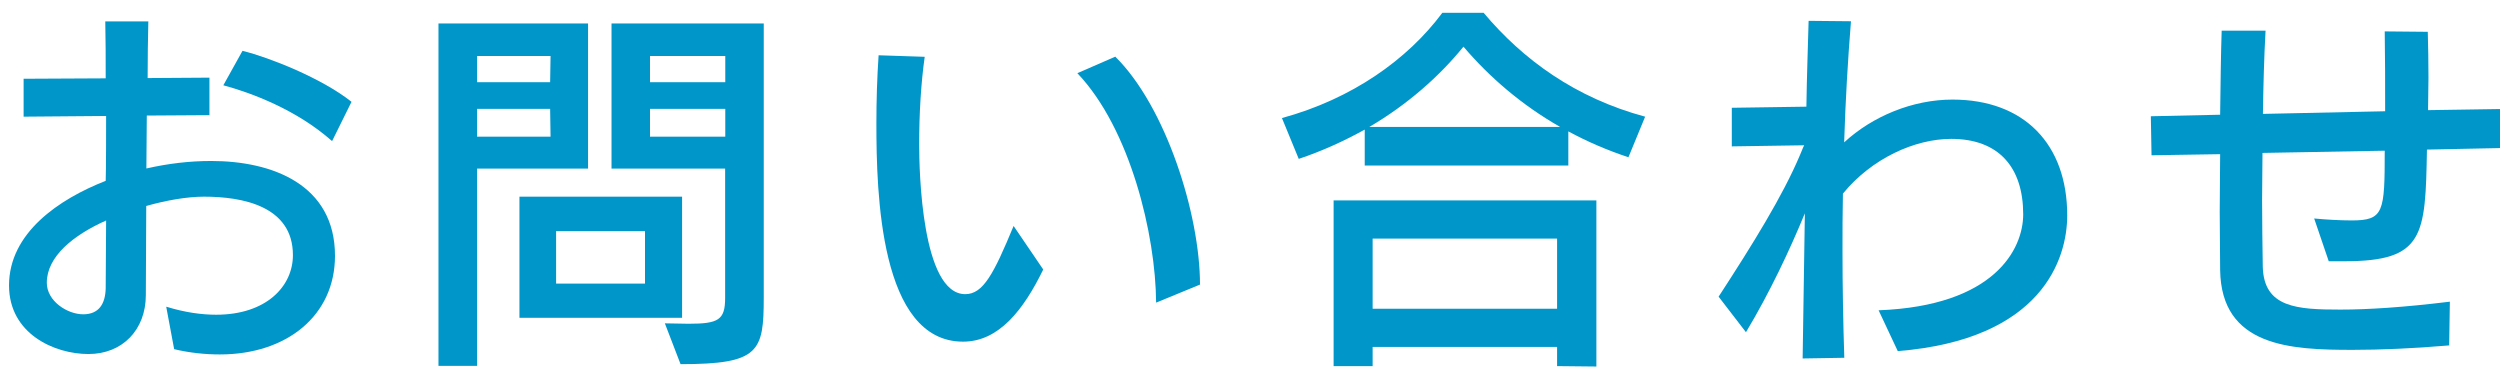
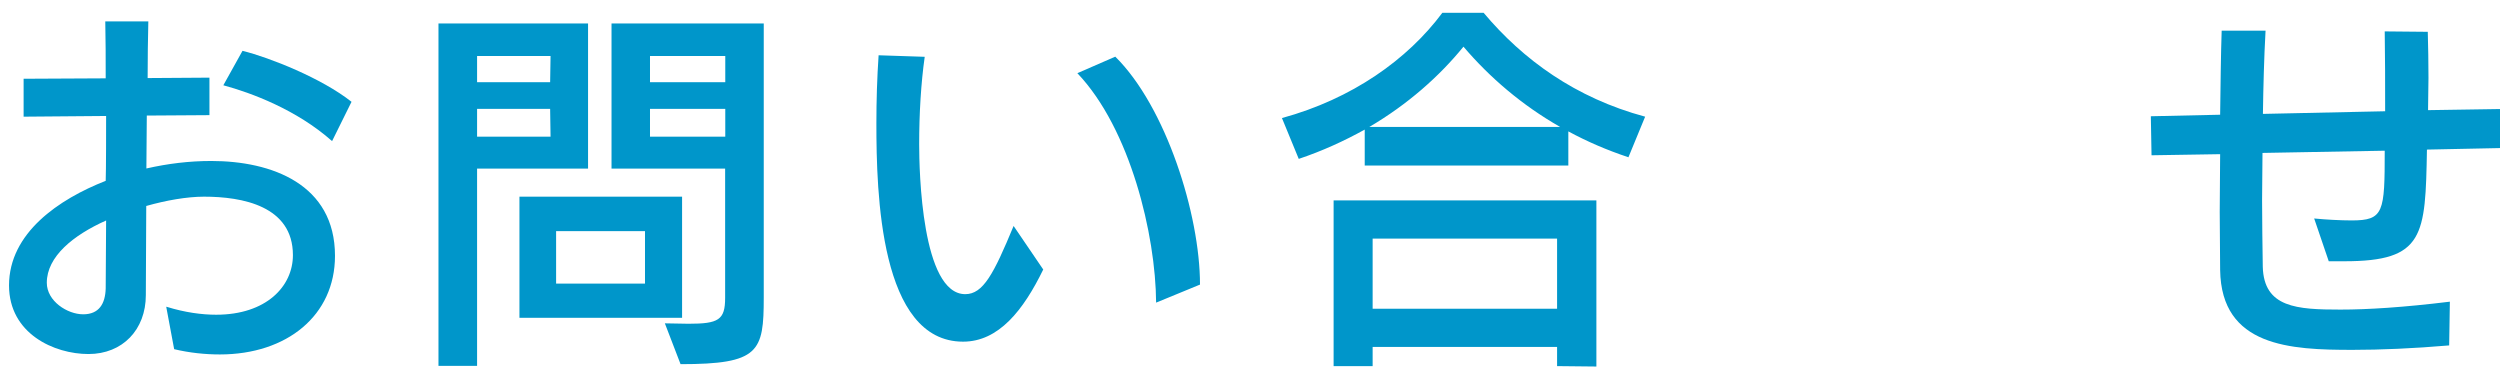
<svg xmlns="http://www.w3.org/2000/svg" id="parts" width="180" height="28" viewBox="0 0 180 28">
  <defs>
    <style>
      .cls-1 {
        fill: #0096ca;
      }
    </style>
  </defs>
  <path class="cls-1" d="m12,22.09c1.32.41,2.54.57,3.56.57,3.62,0,5.53-2.05,5.53-4.29,0-3.54-3.64-4.21-6.4-4.21-1.24,0-2.75.27-4.16.67,0,2.21-.03,4.37-.03,6.42,0,2.48-1.67,4.24-4.13,4.24s-5.72-1.46-5.72-4.94c0-3.78,3.59-6.21,6.96-7.53.03-.65.03-4,.03-4.67l-5.94.05v-2.73l5.91-.03c0-1.43,0-2.81-.03-4.1h3.1c-.03,1.19-.05,2.73-.05,4.08l4.45-.03v2.7l-4.51.03c0,1.27-.03,2.56-.03,3.81,1.54-.35,3.08-.54,4.67-.54,4.35,0,8.91,1.67,8.91,6.83,0,4.29-3.46,7.1-8.29,7.1-1.03,0-2.16-.11-3.29-.38l-.57-3.05Zm-4.37-6.21c-2.35,1.05-4.26,2.59-4.26,4.48,0,1.32,1.48,2.27,2.62,2.27s1.59-.76,1.62-1.86c0-1.59.03-3.24.03-4.89Zm16.28-5.72c-2.56-2.27-5.83-3.48-7.83-4.02l1.38-2.48c1.97.49,5.7,1.97,7.85,3.67l-1.4,2.83Z" />
  <path class="cls-1" d="m31.57,26.33V1.69h10.77v10.45h-7.99v14.2h-2.78Zm8.07-22.3h-5.29v1.89h5.26l.03-1.89Zm-.03,3.81h-5.26v2h5.29l-.03-2Zm-2.21,15.04v-8.72h11.71v8.72h-11.71Zm9.04-6.24h-6.4v3.78h6.4v-3.78Zm1.43,6.64c.19,0,1.54.03,1.7.03,2.16,0,2.64-.27,2.64-1.86v-9.31h-8.18V1.69h10.96v19.73c0,3.91-.32,4.8-5.99,4.8l-1.13-2.94Zm4.35-19.25h-5.42v1.89h5.42v-1.89Zm0,3.81h-5.42v2h5.42v-2Z" />
  <path class="cls-1" d="m75.12,19.39c-1.43,2.94-3.21,5.21-5.78,5.21-5.99,0-6.24-10.69-6.24-15.71,0-1.65.05-3.29.16-4.91l3.32.11c-.27,1.89-.4,4.13-.4,6.29,0,1.97.19,10.8,3.32,10.8,1.29,0,2.05-1.46,3.48-4.91l2.13,3.13Zm8.12,2.4c-.03-4.89-1.86-12.52-5.67-16.52l2.73-1.19c3.64,3.59,6.1,11.36,6.1,16.41l-3.16,1.3Z" />
  <path class="cls-1" d="m117.24,11.32c-1.54-.51-2.97-1.13-4.32-1.86v2.46h-14.66v-2.59c-1.46.81-3.05,1.54-4.75,2.11l-1.21-2.94c5.05-1.38,9.04-4.21,11.55-7.58h2.97c2.83,3.37,6.61,6.13,11.63,7.48l-1.21,2.94Zm-5.13,15.04v-1.38h-13.28v1.38h-2.81v-11.93h18.92v11.96l-2.83-.03Zm.22-17.22c-2.75-1.57-5.07-3.56-6.96-5.78-1.73,2.13-4.02,4.16-6.78,5.78h13.74Zm-.22,8.04h-13.28v5.05h13.28v-5.05Z" />
-   <path class="cls-1" d="m135.28,22.34c8.29-.32,10.39-4.37,10.39-6.91,0-3.35-1.73-5.43-5.18-5.43-2.62,0-5.72,1.4-7.8,3.94-.03,1.38-.03,2.75-.03,4.1,0,2.67.05,5.26.13,7.72l-3,.05q0-.24.16-10.45c-1.08,2.62-2.51,5.67-4.24,8.56l-1.97-2.56c2.46-3.78,4.62-7.26,5.86-10.2.11-.24.19-.49.3-.7l-5.21.08v-2.78l5.37-.08c.03-2.16.11-4.26.16-6.18l3.05.03c-.22,2.75-.4,5.72-.49,8.72,2.05-1.89,4.94-3.08,7.8-3.08,5.16,0,8.26,3.21,8.26,8.34,0,3.13-1.81,8.93-12.2,9.77l-1.38-2.94Z" />
  <path class="cls-1" d="m176.34,24.87c-2.59.22-4.94.32-6.96.32-4.45,0-9.45-.22-9.53-5.75,0-1.4-.03-2.78-.03-4.18s.03-2.78.03-4.16l-4.94.08-.05-2.81,4.99-.11c.03-2.16.05-4.26.11-6.05h3.16c-.11,1.97-.16,4.02-.19,5.99l8.8-.19c0-1.97,0-4.02-.03-5.75l3.1.03c.03,1.08.05,2.21.05,3.32,0,.76-.03,1.54-.03,2.32l5.18-.08.03,2.81-5.29.11c-.11,6.21-.19,8.04-5.94,8.04h-1.13l-1.05-3.08c.81.08,1.89.14,2.7.14,2.32,0,2.38-.59,2.38-5.02l-8.8.16c0,1.13-.03,2.27-.03,3.4,0,1.59.03,3.21.05,4.8.08,2.94,2.46,3.08,5.59,3.08,1.97,0,4.53-.16,7.88-.57l-.05,3.13Z" />
</svg>